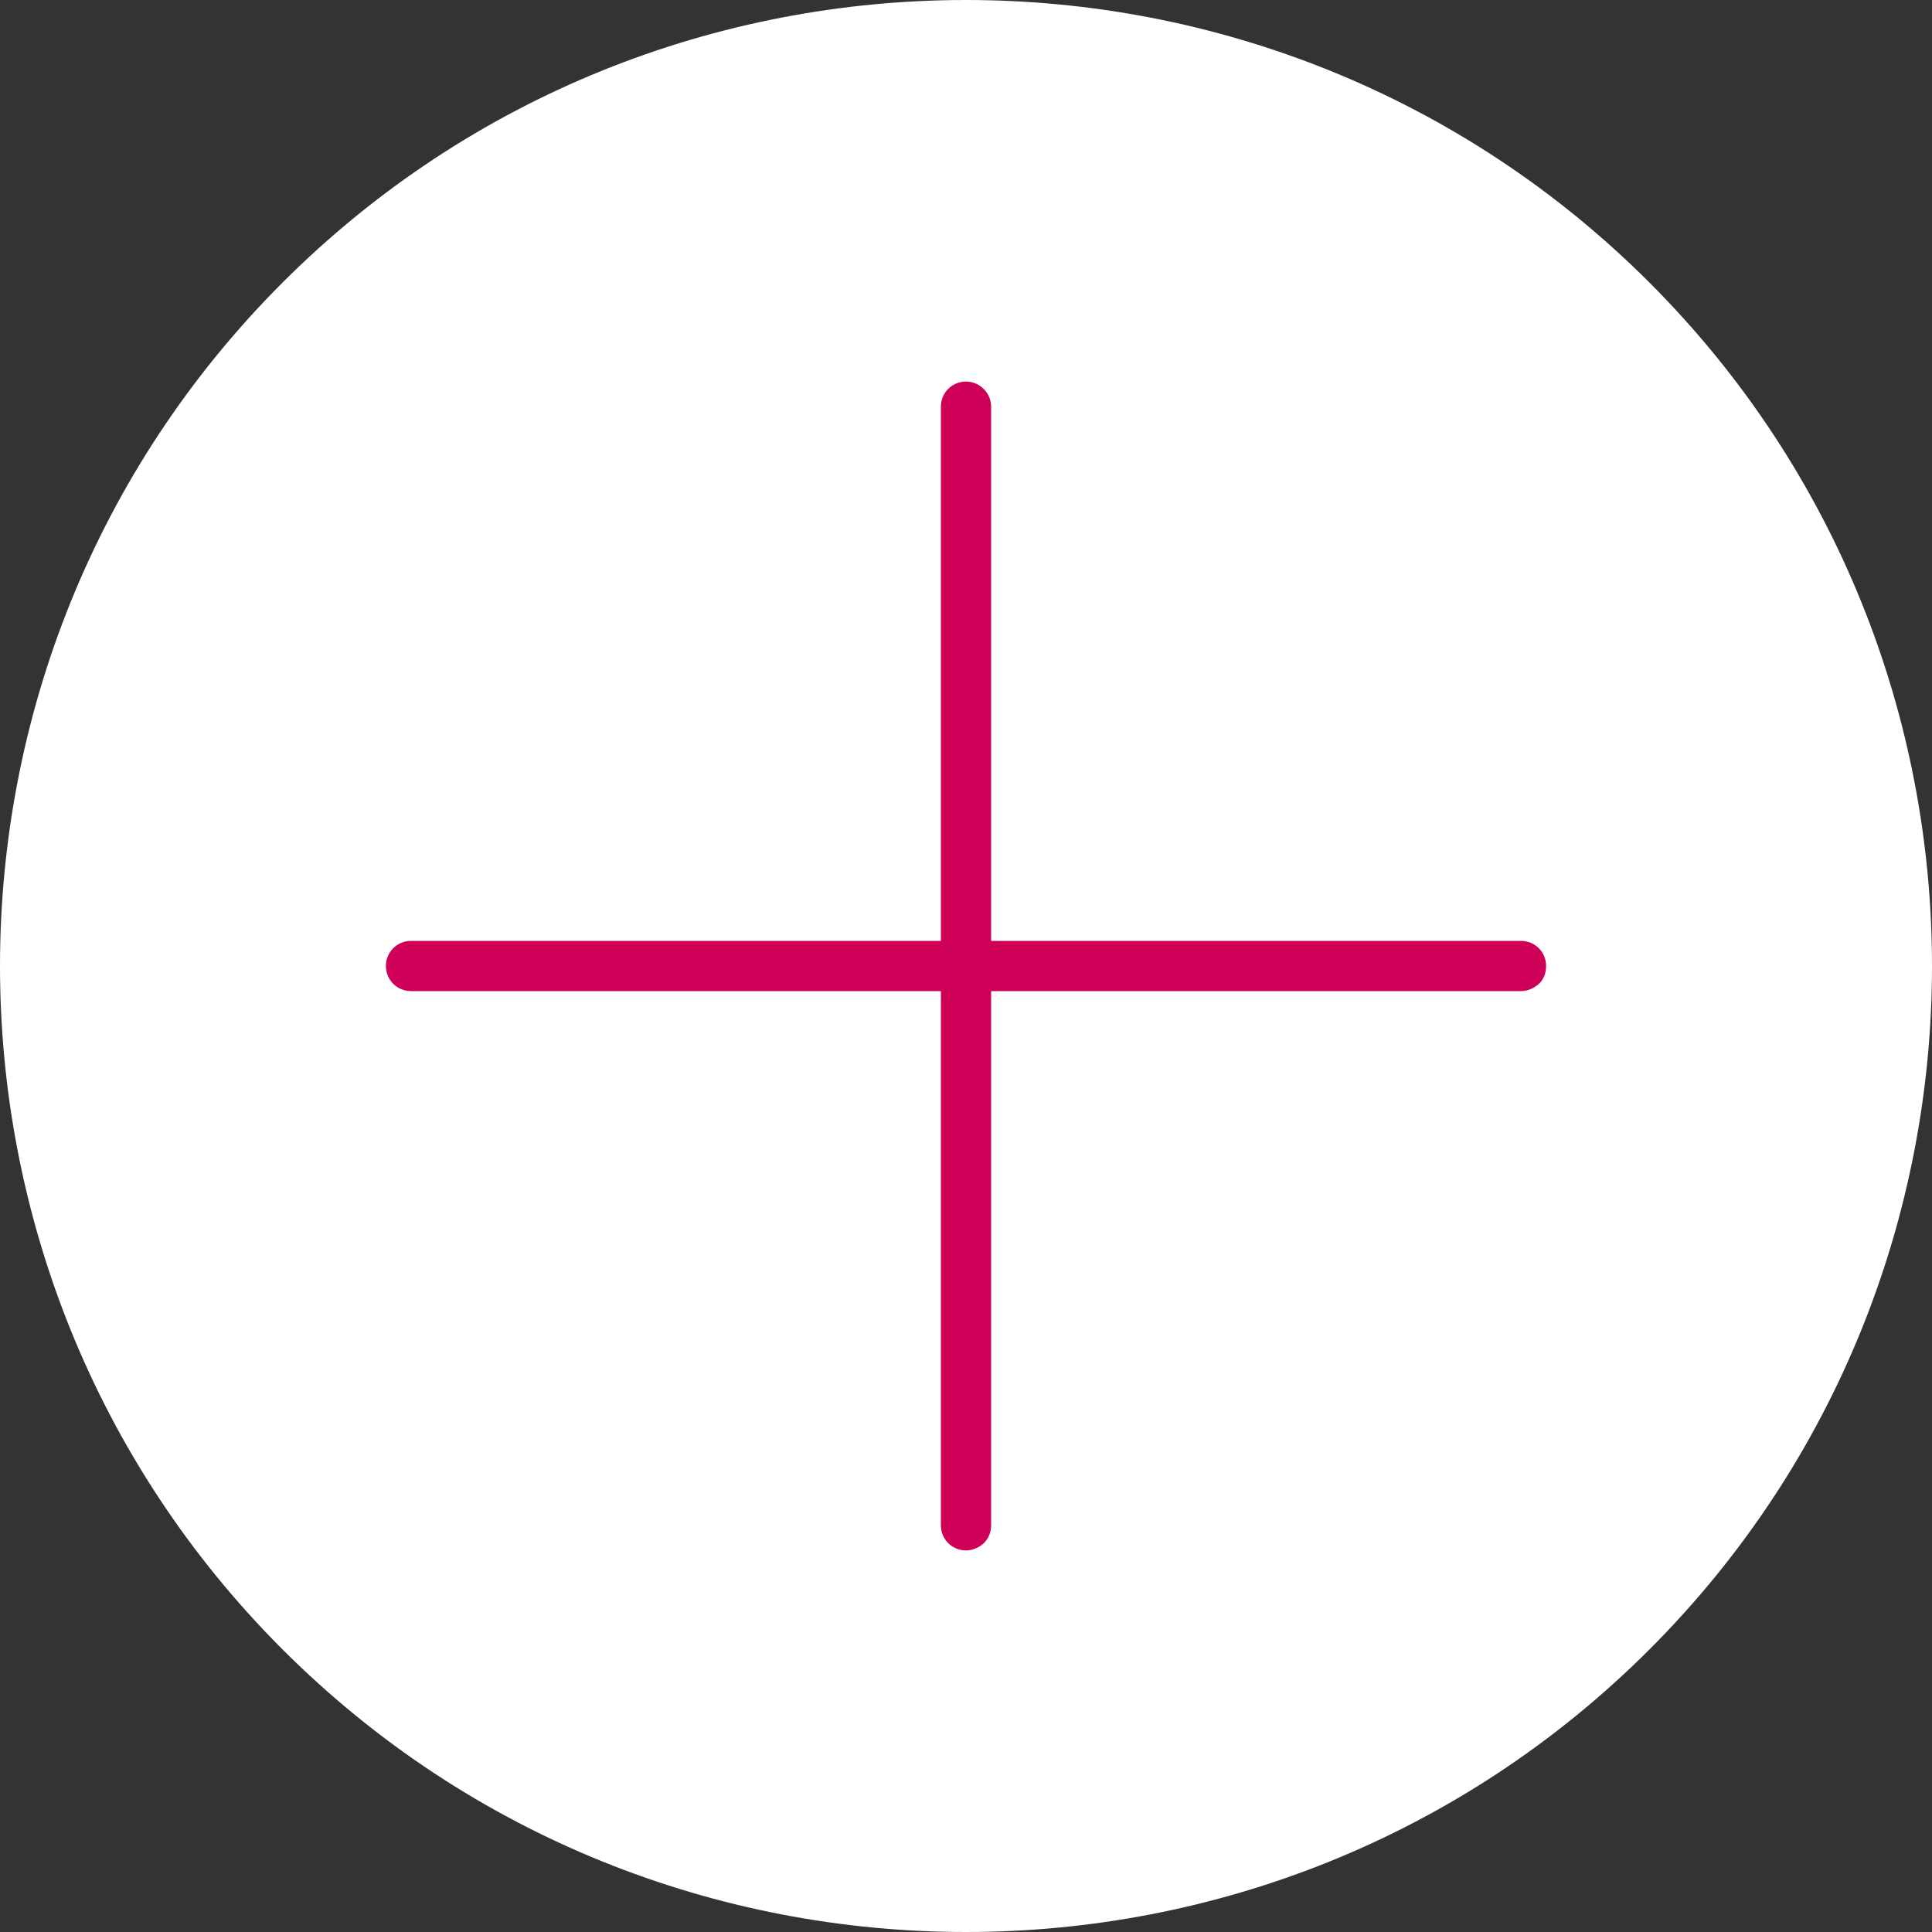
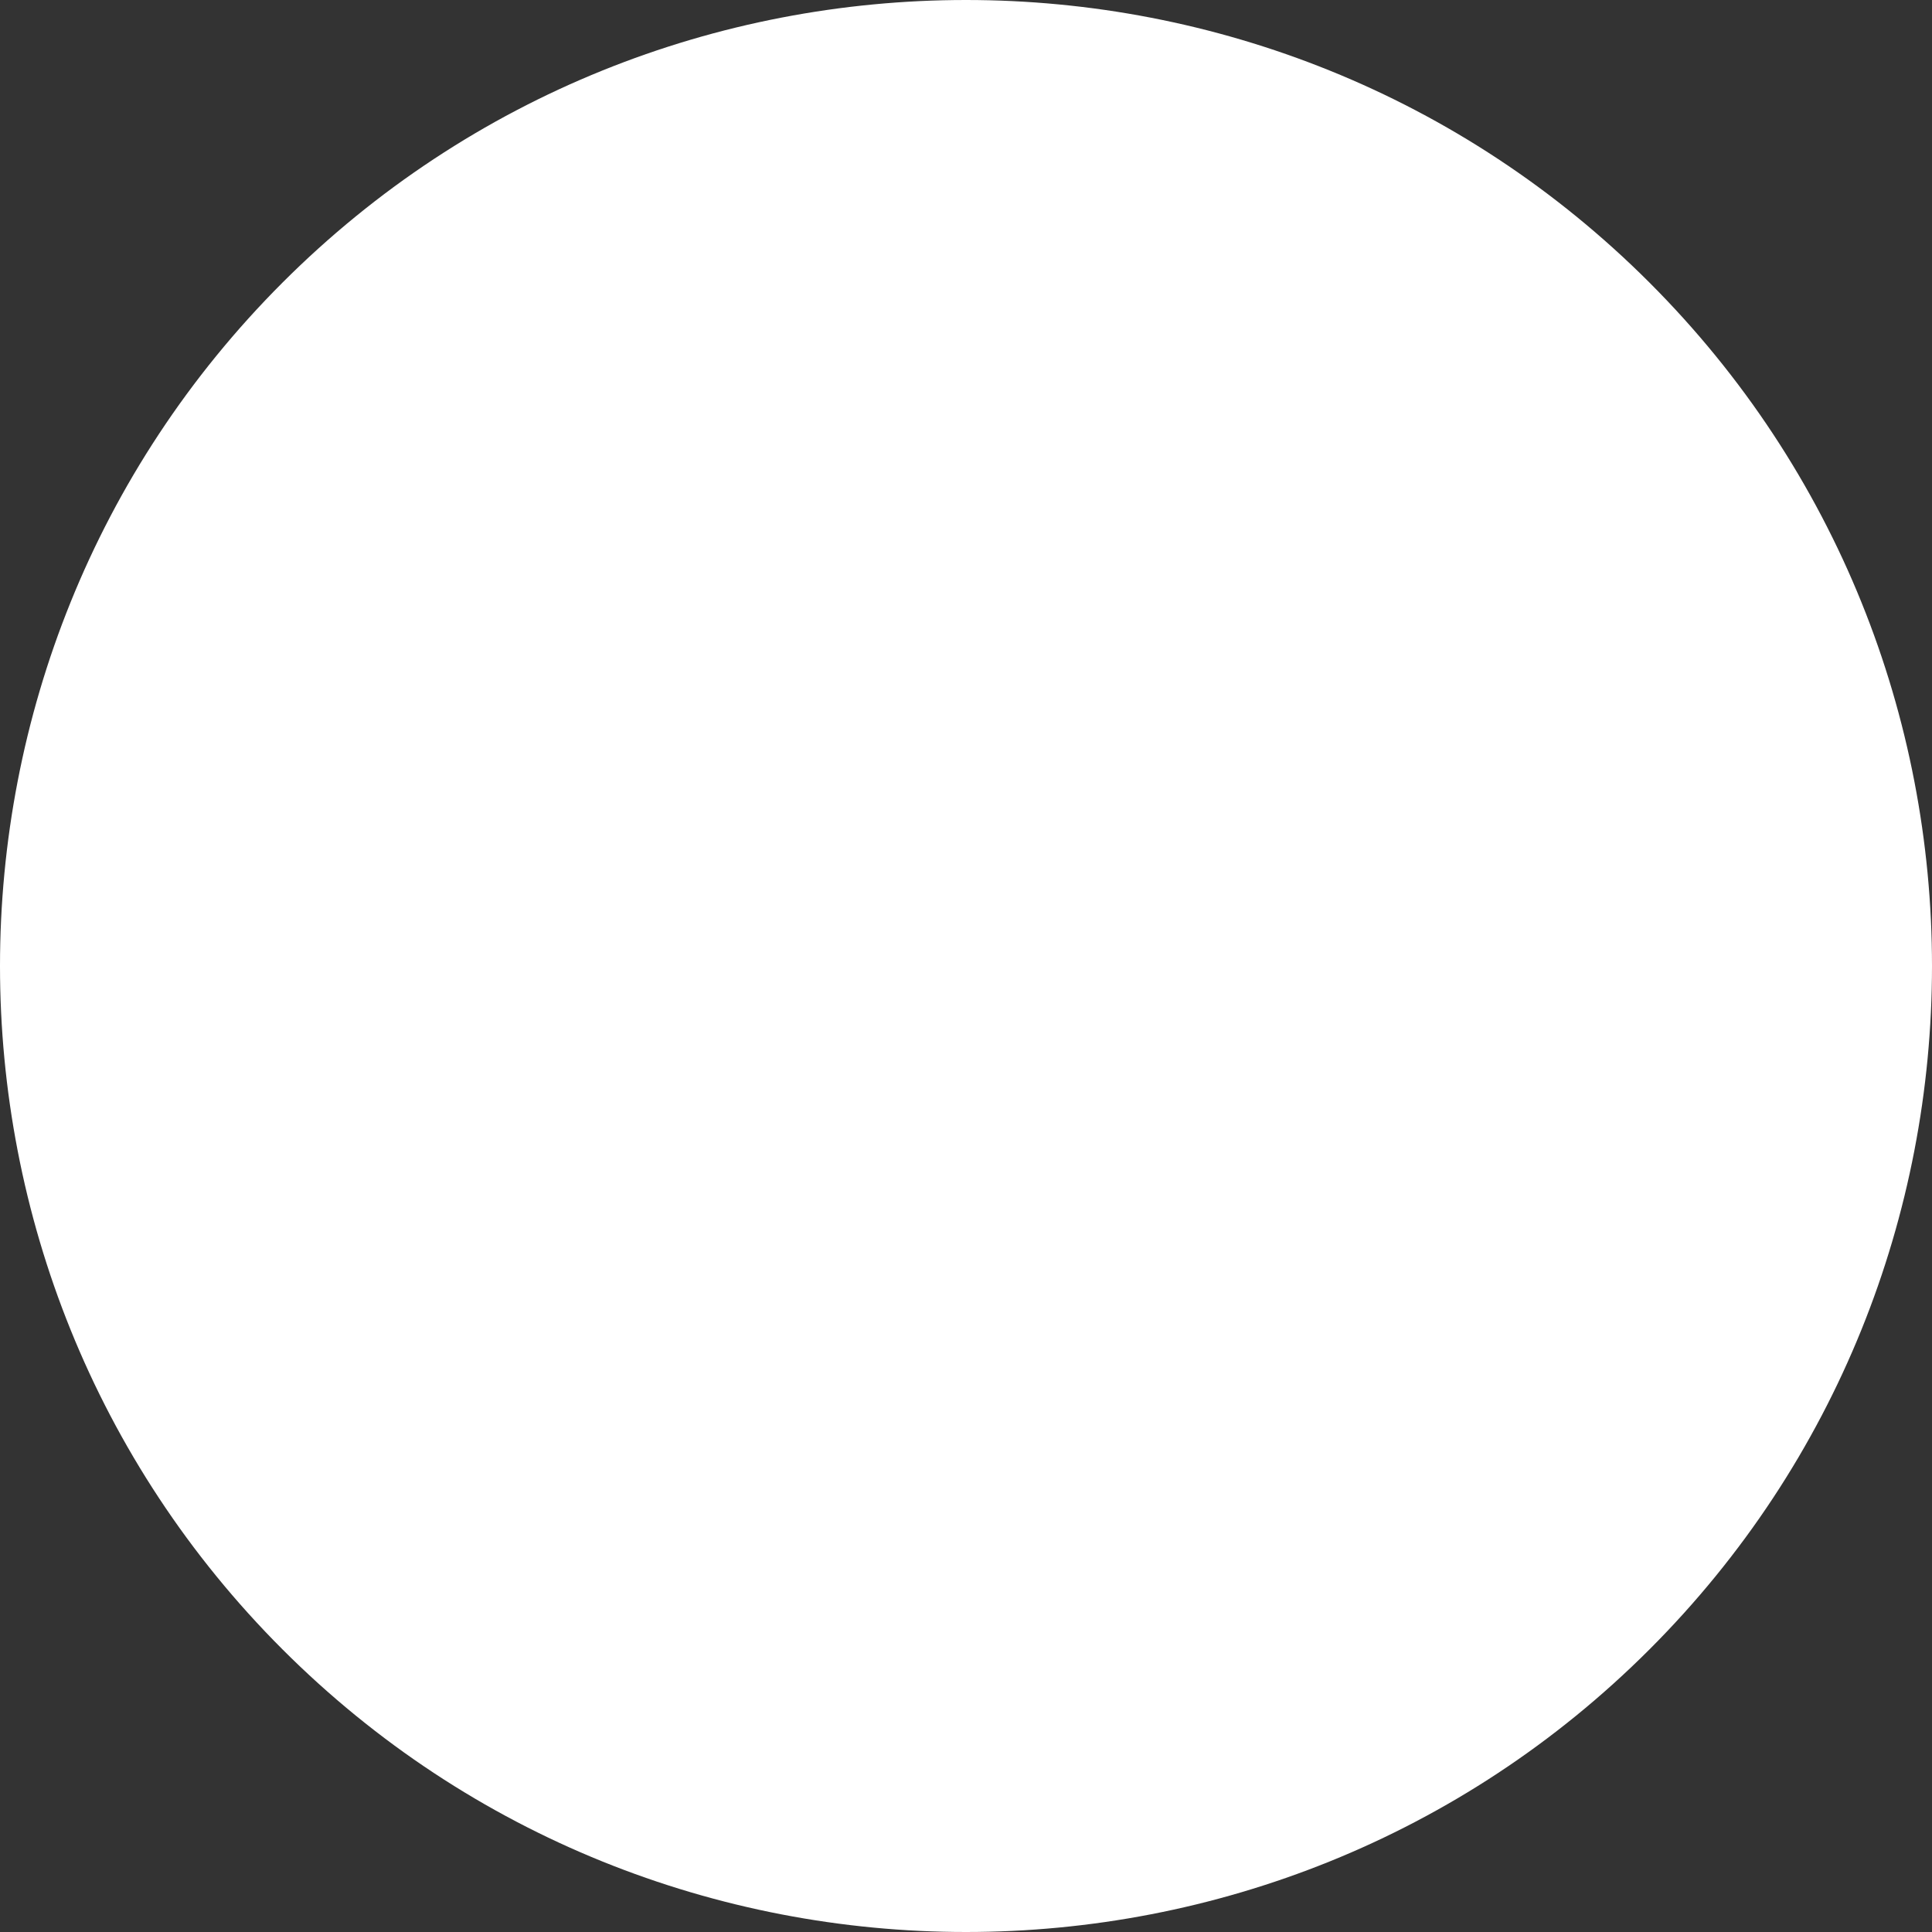
<svg xmlns="http://www.w3.org/2000/svg" xmlns:xlink="http://www.w3.org/1999/xlink" version="1.1" id="Calque_1" x="0px" y="0px" viewBox="0 0 40 40" style="enable-background:new 0 0 40 40;" xml:space="preserve">
  <rect x="0" y="0" width="40" height="40" fill="#333333" stroke="none" />
  <style type="text/css">
	.st0{clip-path:url(#SVGID_2_);fill:#FFFFFF;}
	.st1{clip-path:url(#SVGID_2_);fill:#CE0058;}
</style>
  <g>
    <defs>
      <rect id="SVGID_1_" width="40" height="40" />
    </defs>
    <clipPath id="SVGID_2_">
      <use xlink:href="#SVGID_1_" style="overflow:visible;" />
    </clipPath>
    <path class="st0" d="M5.85,5.85c-7.8,7.8-7.8,20.5,0,28.3c7.8,7.8,20.5,7.8,28.3,0c7.8-7.8,7.8-20.5,0-28.3   C26.35-1.95,13.65-1.95,5.85,5.85" />
-     <path class="st1" d="M20,7.9c-0.29,0-0.52,0.23-0.52,0.52v11.06H8.51c-0.29,0-0.52,0.23-0.52,0.52c0,0.29,0.23,0.52,0.52,0.52   h10.97v11.06c0,0.29,0.23,0.52,0.52,0.52c0.14,0,0.27-0.06,0.37-0.15c0.09-0.09,0.15-0.22,0.15-0.37V20.52h10.97   c0.14,0,0.27-0.06,0.37-0.15s0.15-0.22,0.15-0.37c0-0.29-0.23-0.52-0.52-0.52H20.52V8.42C20.52,8.14,20.29,7.9,20,7.9" />
  </g>
</svg>